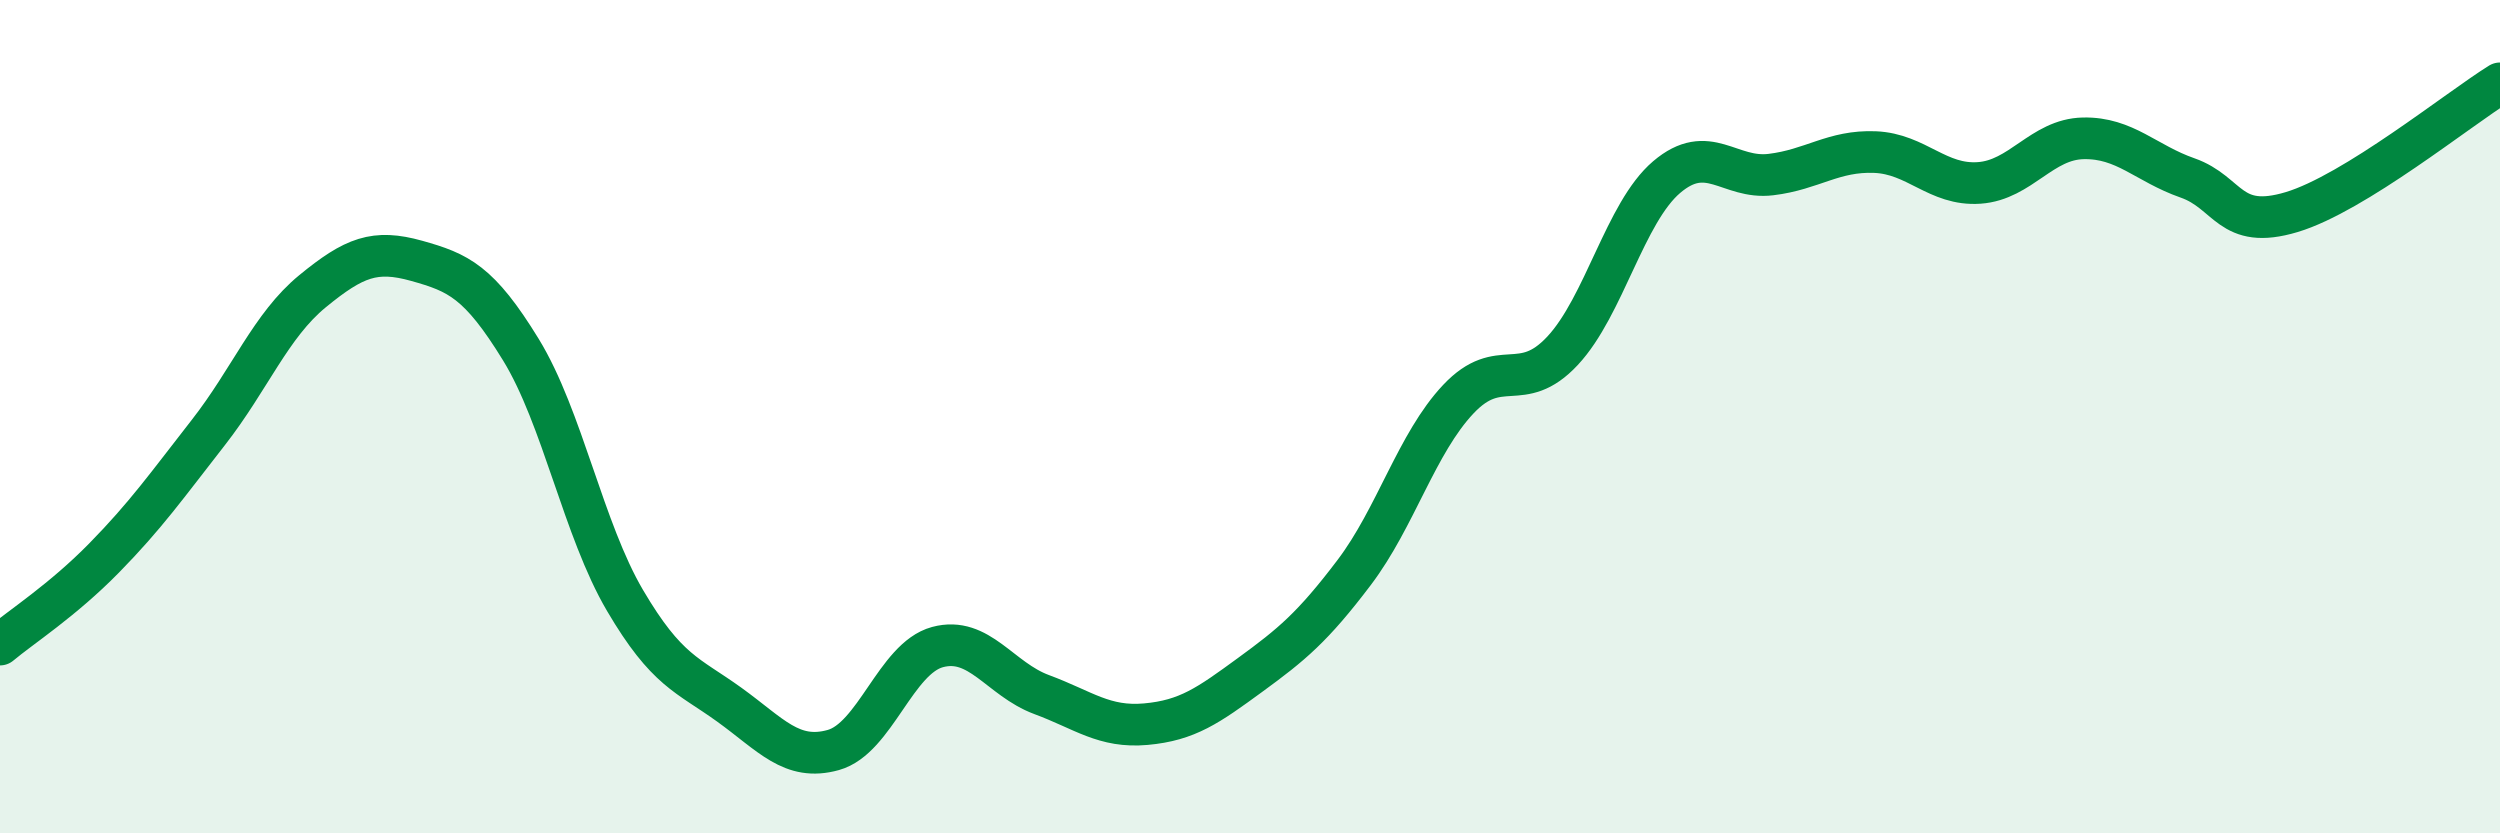
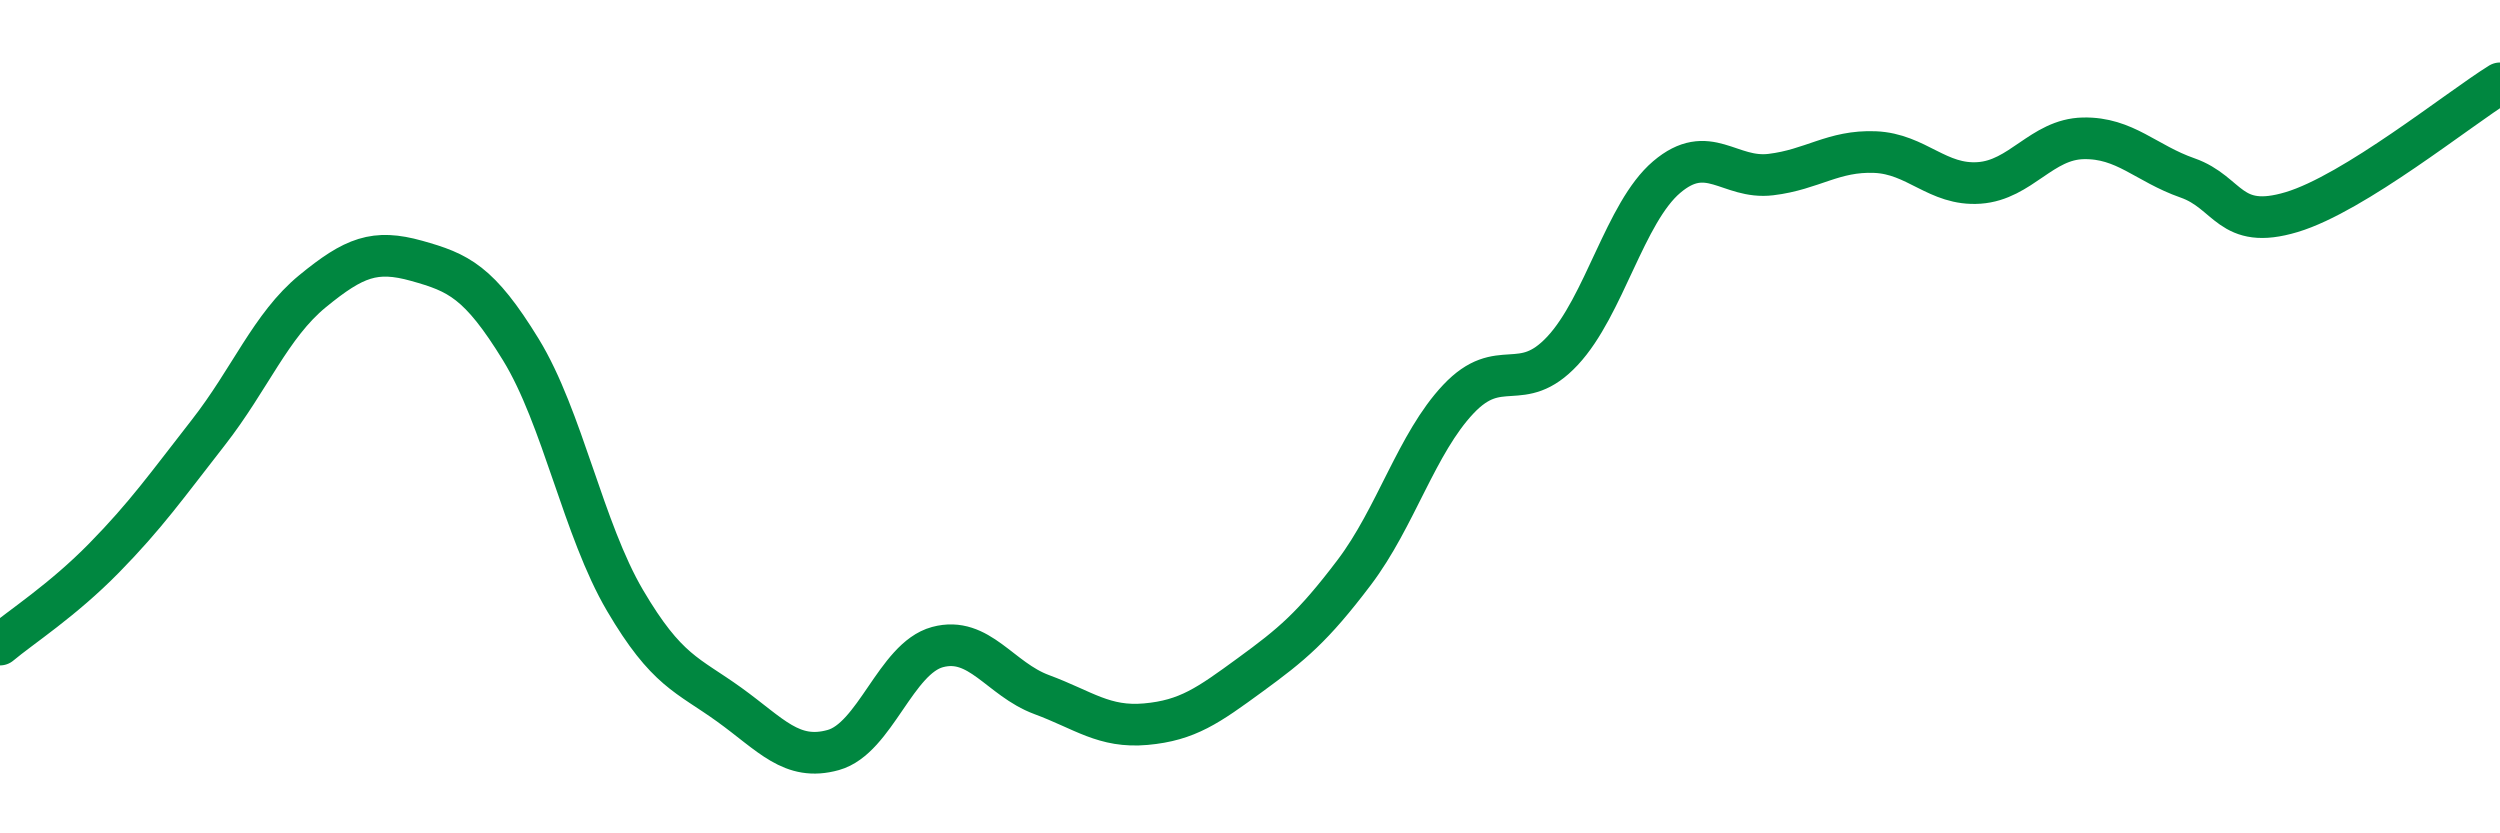
<svg xmlns="http://www.w3.org/2000/svg" width="60" height="20" viewBox="0 0 60 20">
-   <path d="M 0,15.47 C 0.5,15.05 1.5,14.41 2.5,13.39 C 3.5,12.37 4,11.66 5,10.38 C 6,9.1 6.5,7.81 7.5,6.99 C 8.5,6.17 9,5.98 10,6.26 C 11,6.54 11.5,6.76 12.5,8.39 C 13.5,10.02 14,12.71 15,14.41 C 16,16.11 16.5,16.19 17.5,16.91 C 18.5,17.63 19,18.28 20,18 C 21,17.72 21.5,15.8 22.5,15.53 C 23.5,15.26 24,16.3 25,16.67 C 26,17.04 26.5,17.47 27.5,17.38 C 28.5,17.29 29,16.93 30,16.2 C 31,15.47 31.5,15.06 32.5,13.74 C 33.5,12.42 34,10.64 35,9.58 C 36,8.52 36.5,9.49 37.5,8.42 C 38.5,7.35 39,5.1 40,4.25 C 41,3.4 41.5,4.31 42.5,4.19 C 43.5,4.07 44,3.61 45,3.65 C 46,3.69 46.5,4.46 47.5,4.39 C 48.5,4.32 49,3.34 50,3.32 C 51,3.3 51.5,3.92 52.5,4.27 C 53.5,4.62 53.5,5.54 55,5.09 C 56.5,4.64 59,2.62 60,2L60 20L0 20Z" fill="#008740" opacity="0.1" stroke-linecap="round" stroke-linejoin="round" />
  <path d="M 0,15.47 C 0.5,15.05 1.5,14.41 2.5,13.39 C 3.5,12.37 4,11.66 5,10.38 C 6,9.1 6.5,7.81 7.5,6.99 C 8.5,6.17 9,5.98 10,6.26 C 11,6.54 11.5,6.76 12.5,8.39 C 13.5,10.02 14,12.71 15,14.41 C 16,16.11 16.5,16.19 17.5,16.91 C 18.5,17.63 19,18.28 20,18 C 21,17.72 21.5,15.8 22.5,15.53 C 23.5,15.26 24,16.3 25,16.67 C 26,17.04 26.5,17.47 27.5,17.38 C 28.5,17.29 29,16.93 30,16.2 C 31,15.47 31.5,15.06 32.5,13.74 C 33.5,12.42 34,10.64 35,9.58 C 36,8.52 36.5,9.49 37.5,8.42 C 38.5,7.35 39,5.1 40,4.25 C 41,3.4 41.5,4.31 42.5,4.19 C 43.5,4.07 44,3.61 45,3.65 C 46,3.69 46.5,4.46 47.5,4.39 C 48.5,4.32 49,3.34 50,3.32 C 51,3.3 51.5,3.92 52.5,4.27 C 53.5,4.62 53.5,5.54 55,5.09 C 56.5,4.64 59,2.62 60,2" stroke="#008740" stroke-width="1" fill="none" stroke-linecap="round" stroke-linejoin="round" />
</svg>